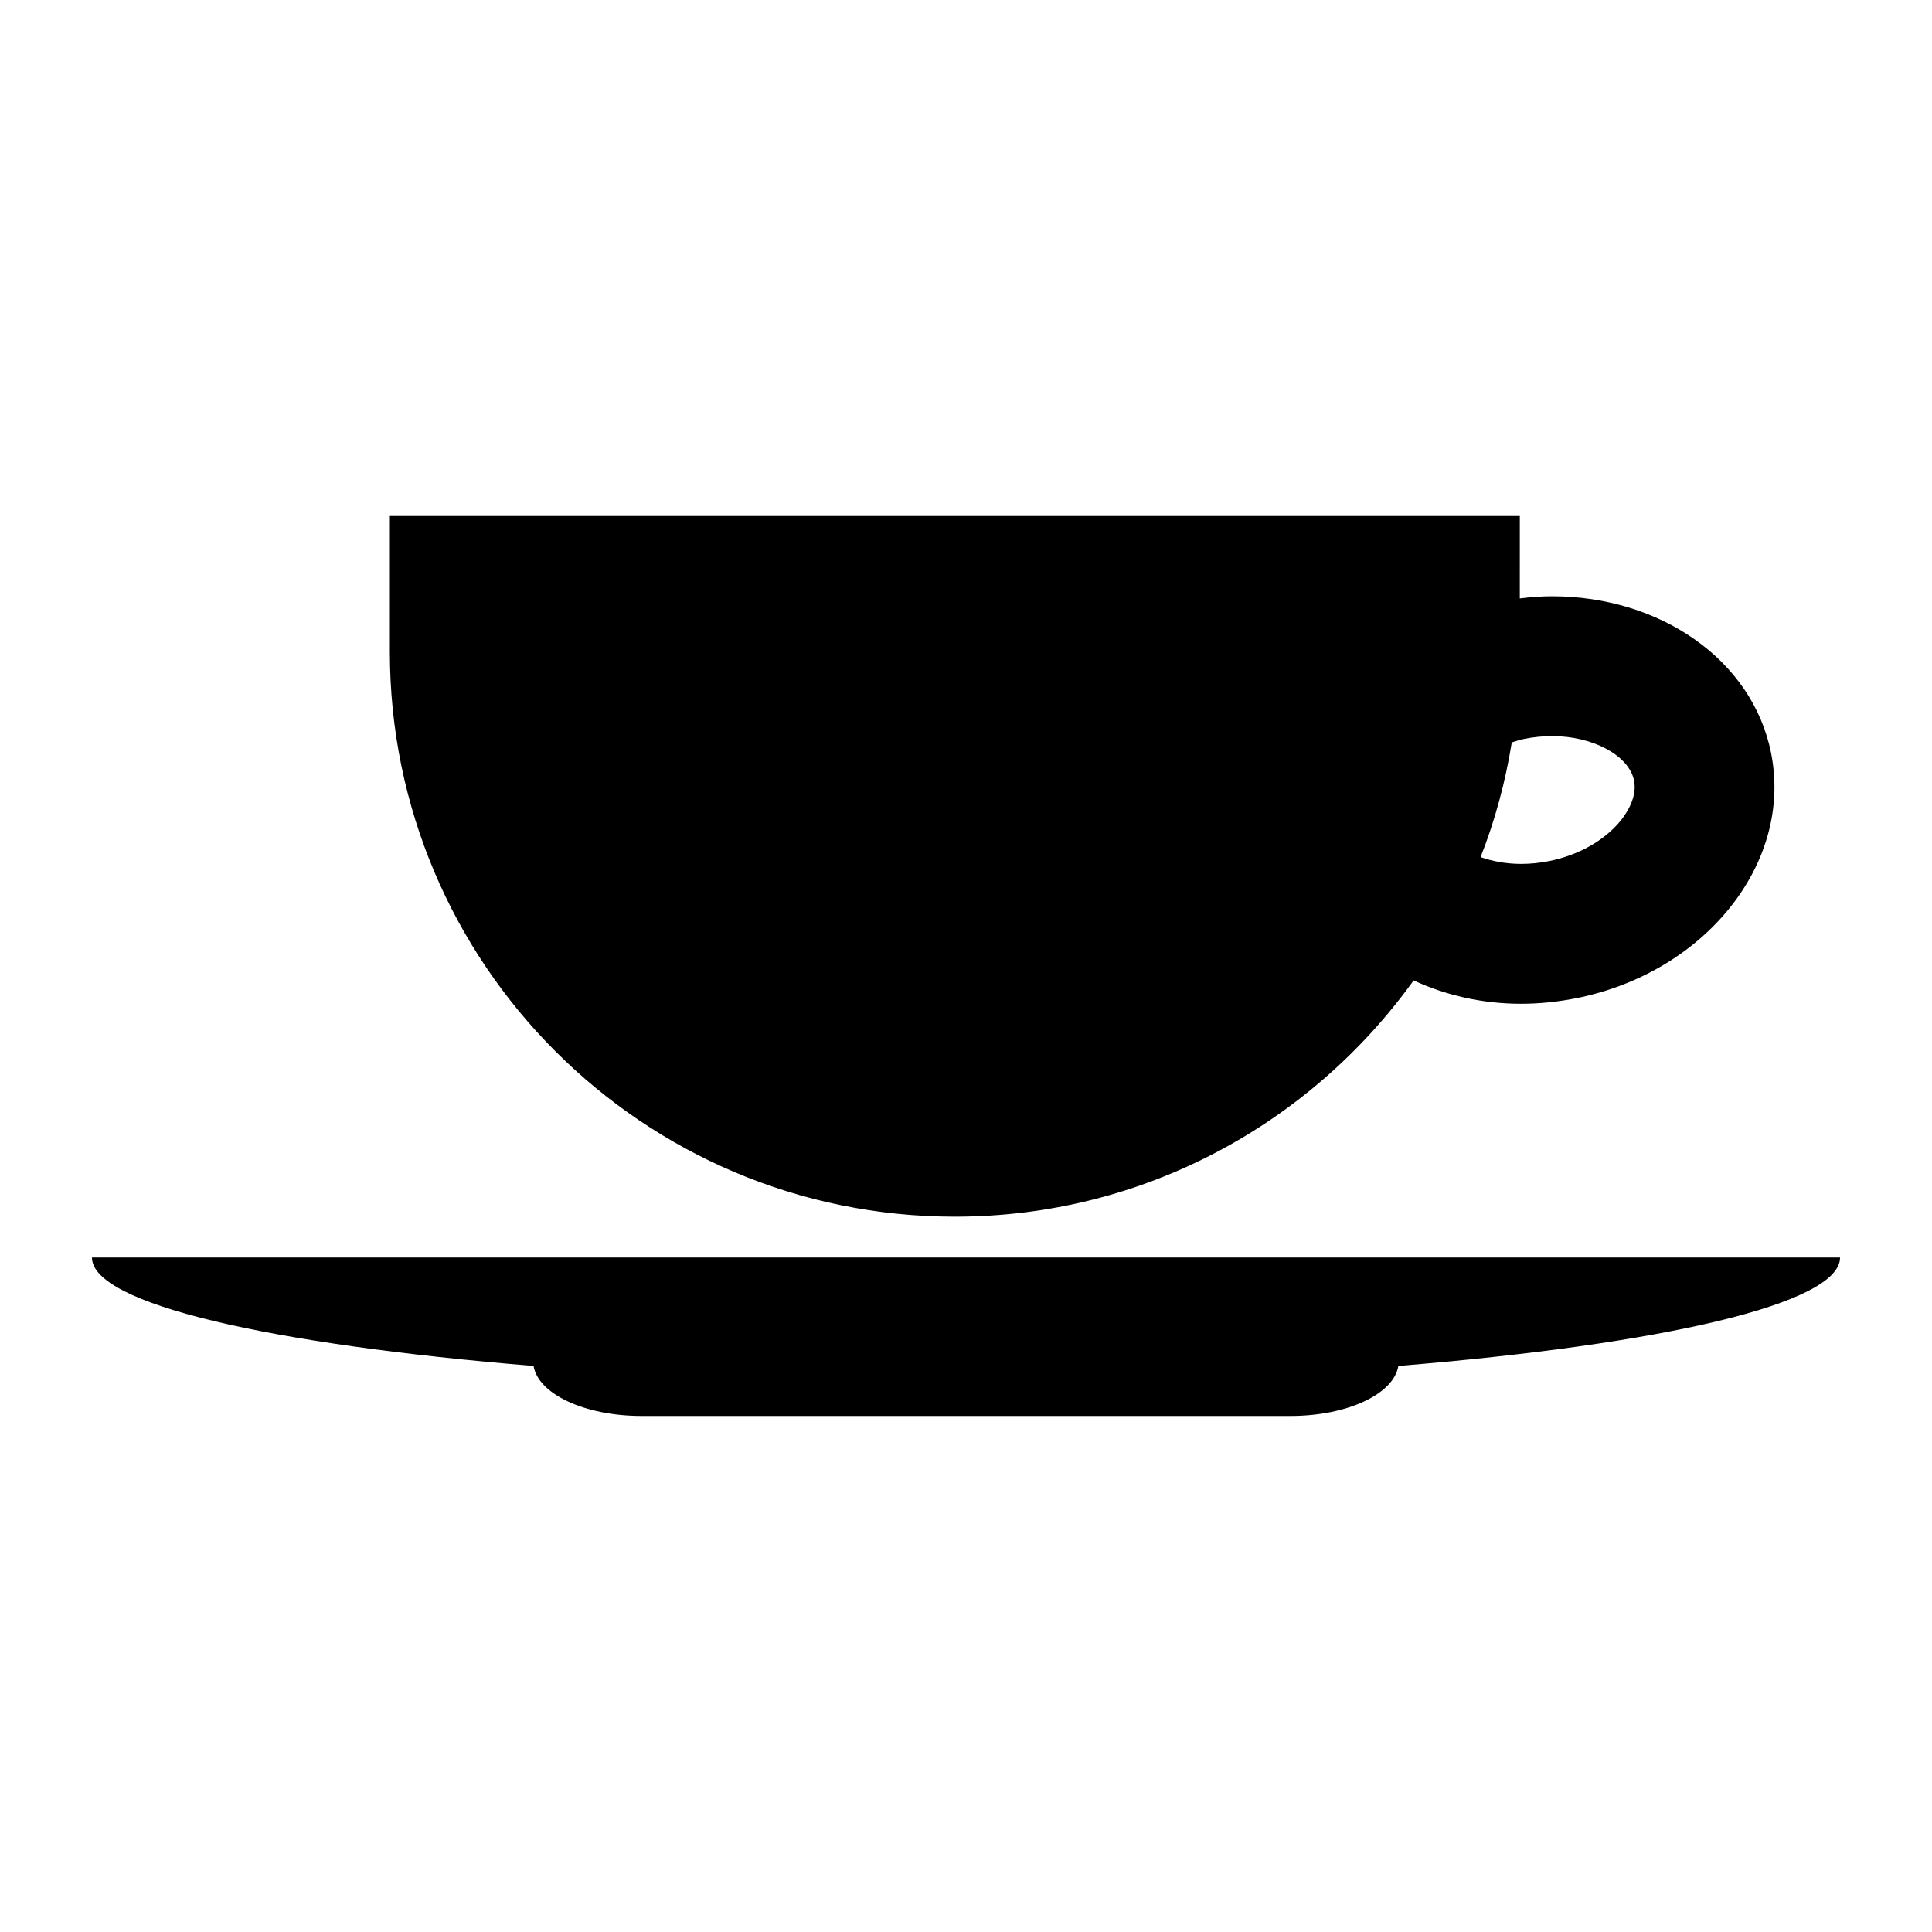
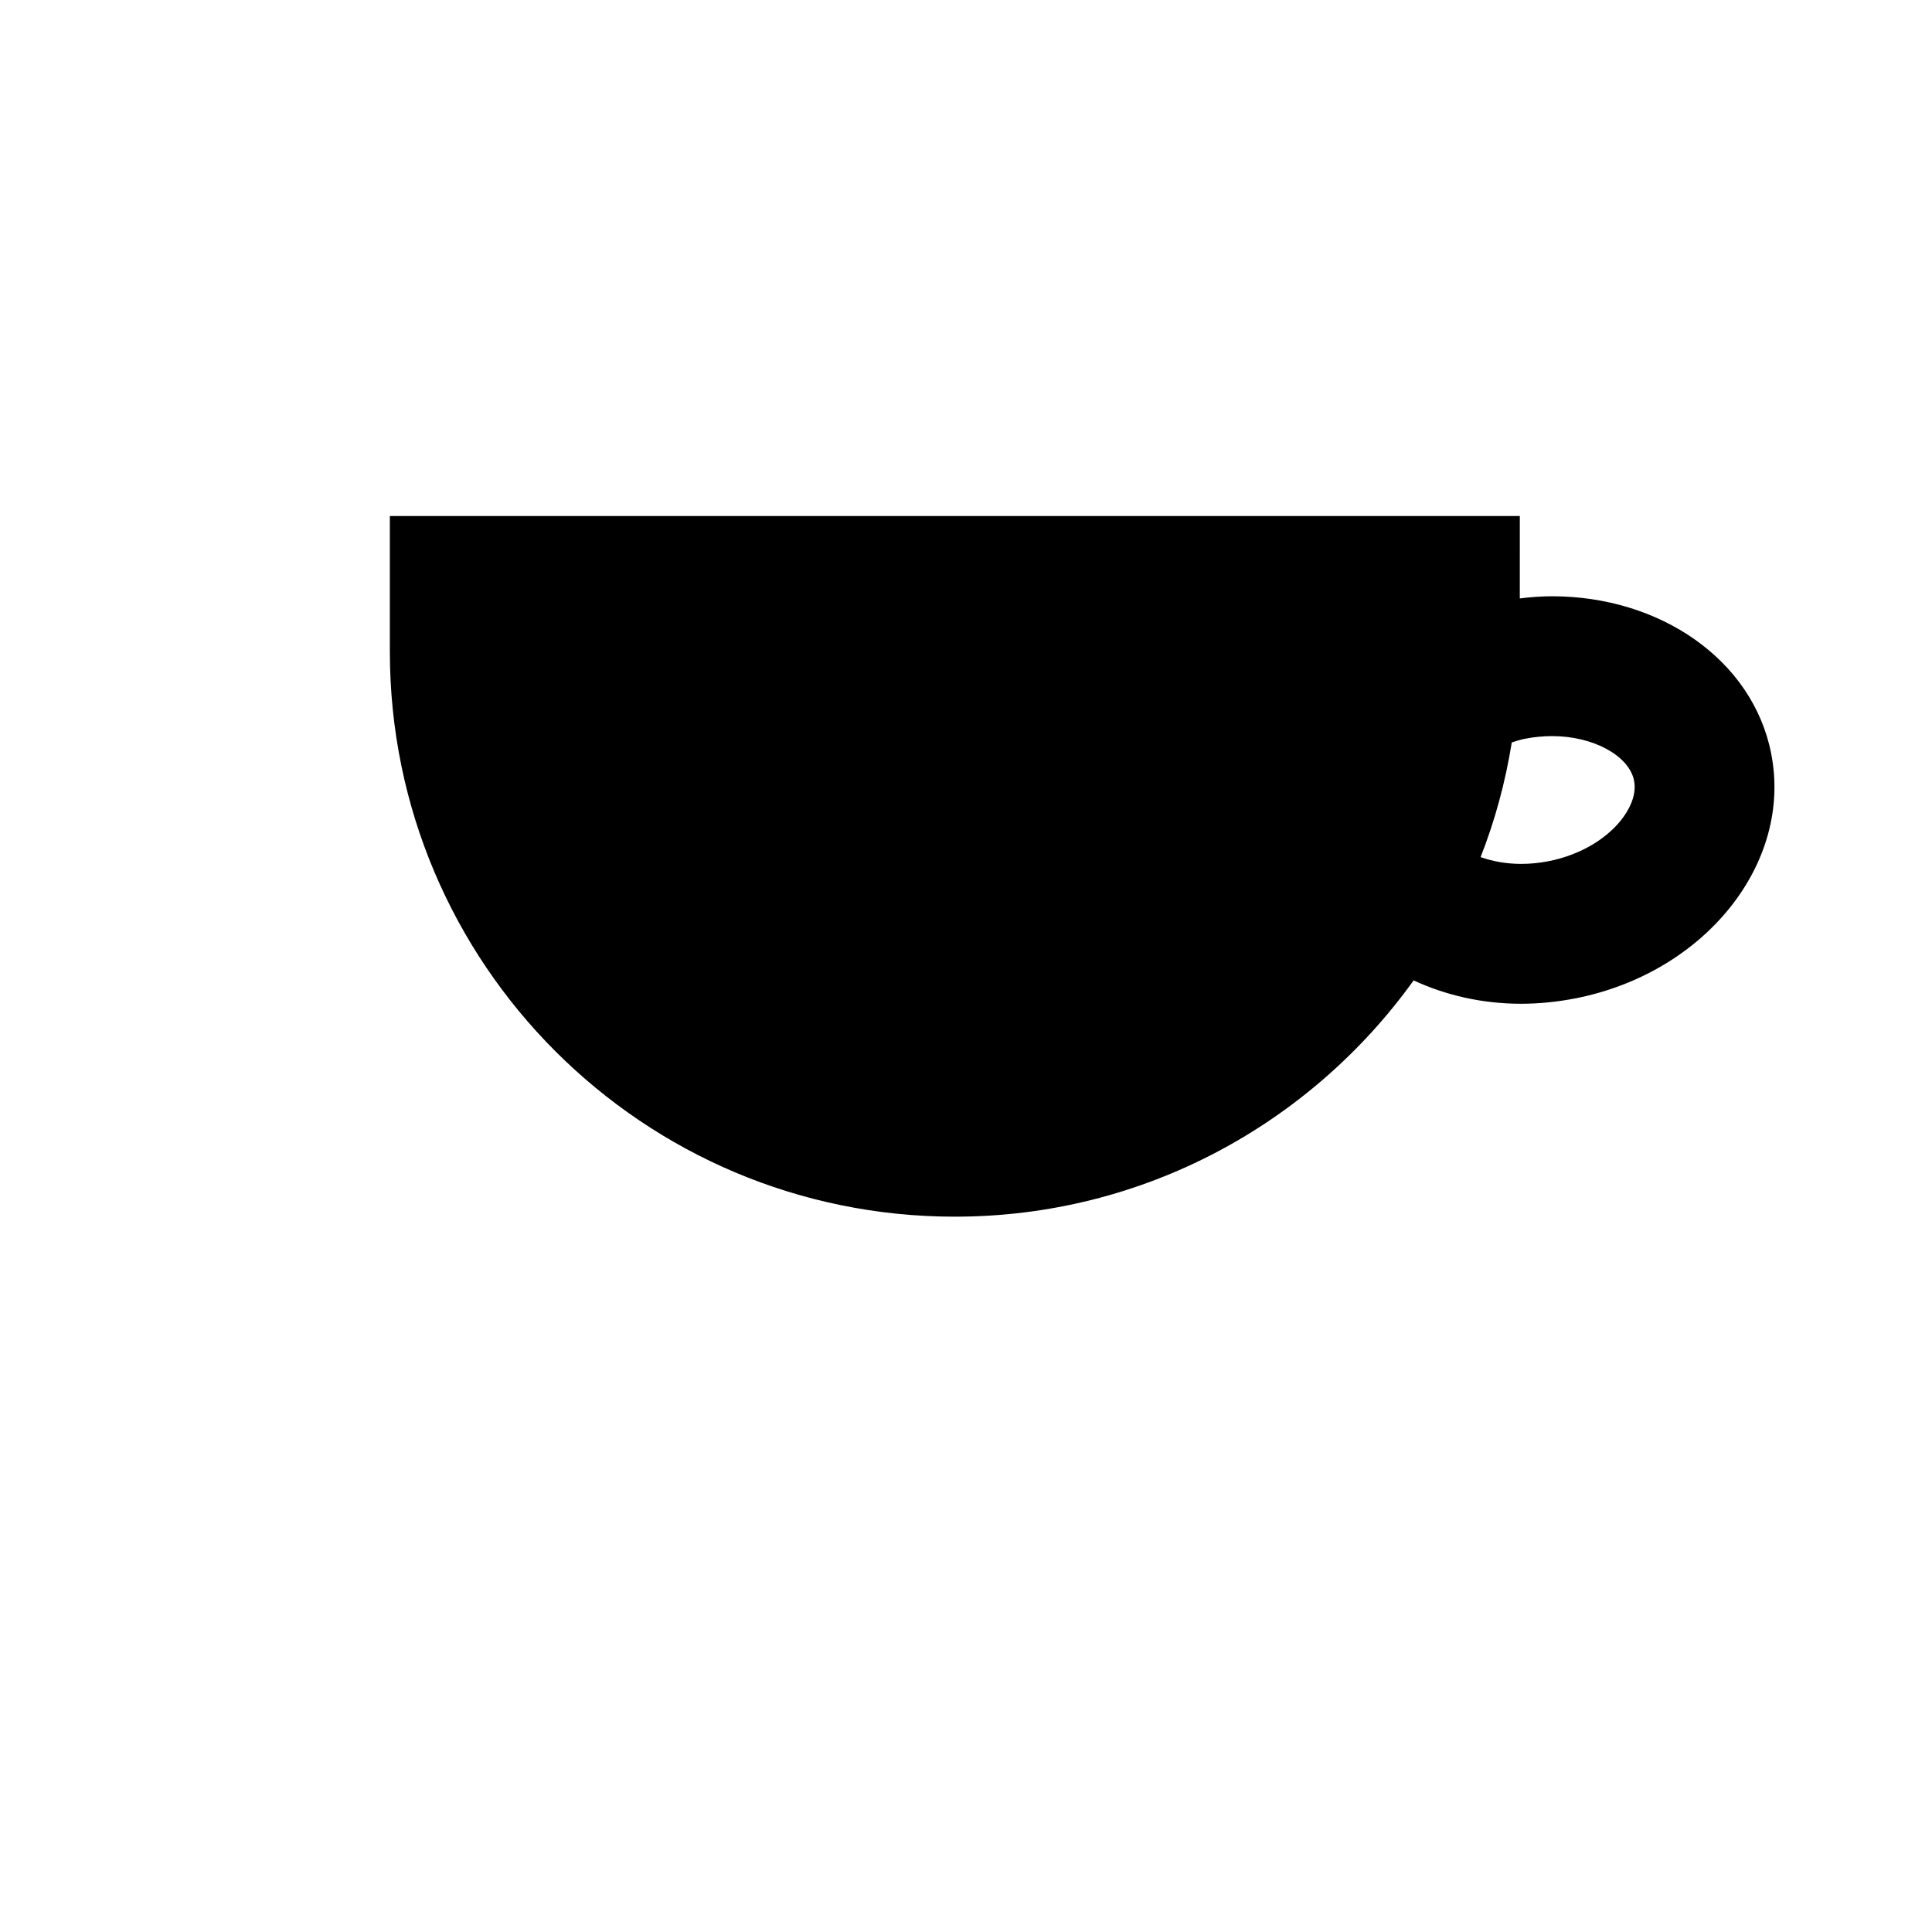
<svg xmlns="http://www.w3.org/2000/svg" fill="#000000" width="800px" height="800px" version="1.1" viewBox="144 144 512 512">
  <g>
    <path d="m613.37 343.63c-4.934-24.852-29.5-41.613-58.051-41.613-2.816 0-5.684 0.211-8.555 0.574l0.004-21.844h-299.45v35.953c0 82.691 67.016 149.73 149.72 149.73 50.125 0 94.41-24.766 121.59-62.613 8.508 3.945 18.211 6.188 28.461 6.188 4.769 0 9.656-0.492 14.57-1.457 34.328-6.828 57.477-35.902 51.707-64.914zm-39.766 17.711c-4.273 5.34-11.25 9.309-19.16 10.871-2.453 0.488-4.922 0.727-7.356 0.727-3.84 0-7.508-0.664-10.715-1.797 3.805-9.668 6.57-19.844 8.262-30.398 1.125-0.316 2.195-0.727 3.367-0.941 2.438-0.488 4.922-0.73 7.34-0.73 10.855 0 20.383 5.176 21.699 11.789 0.855 4.269-1.793 8.395-3.438 10.48z" />
-     <path d="m631.64 477.25h-463.27c0 12.305 47.184 23.02 117.03 28.742 1.203 7.402 13.473 13.254 28.598 13.254h172.01c15.125 0 27.383-5.856 28.57-13.254 69.879-5.723 117.06-16.441 117.06-28.742z" />
  </g>
</svg>